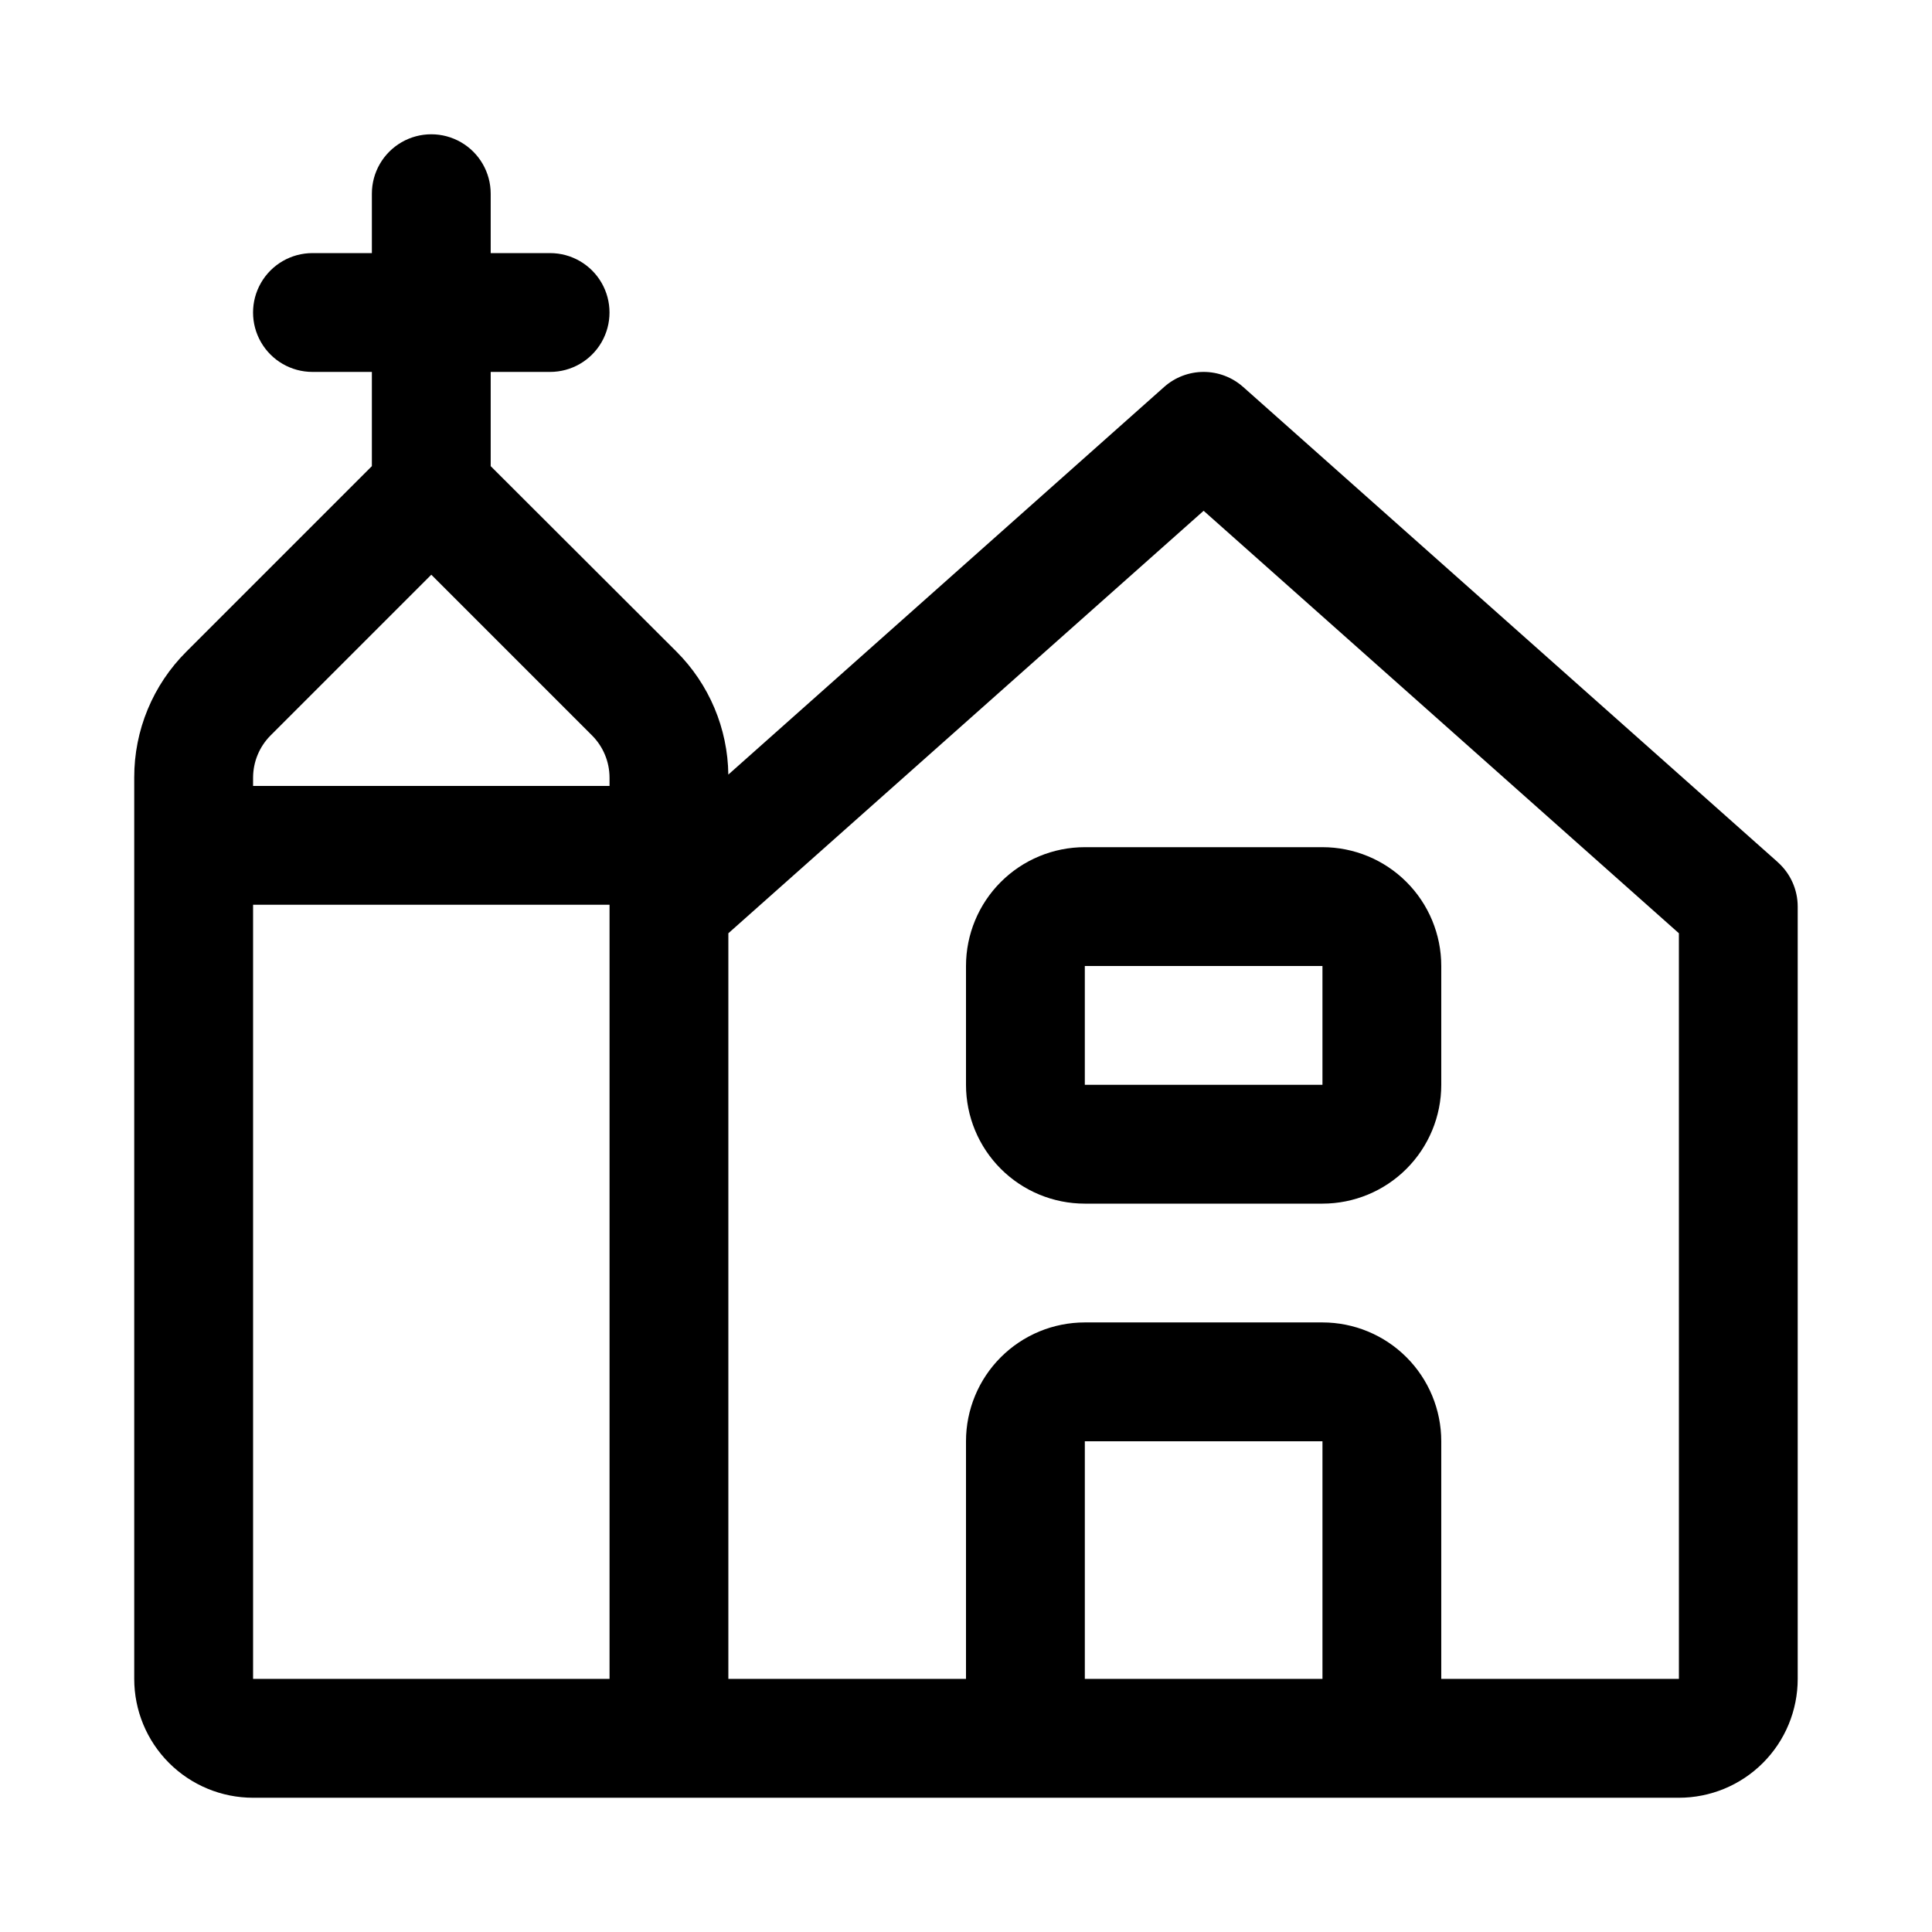
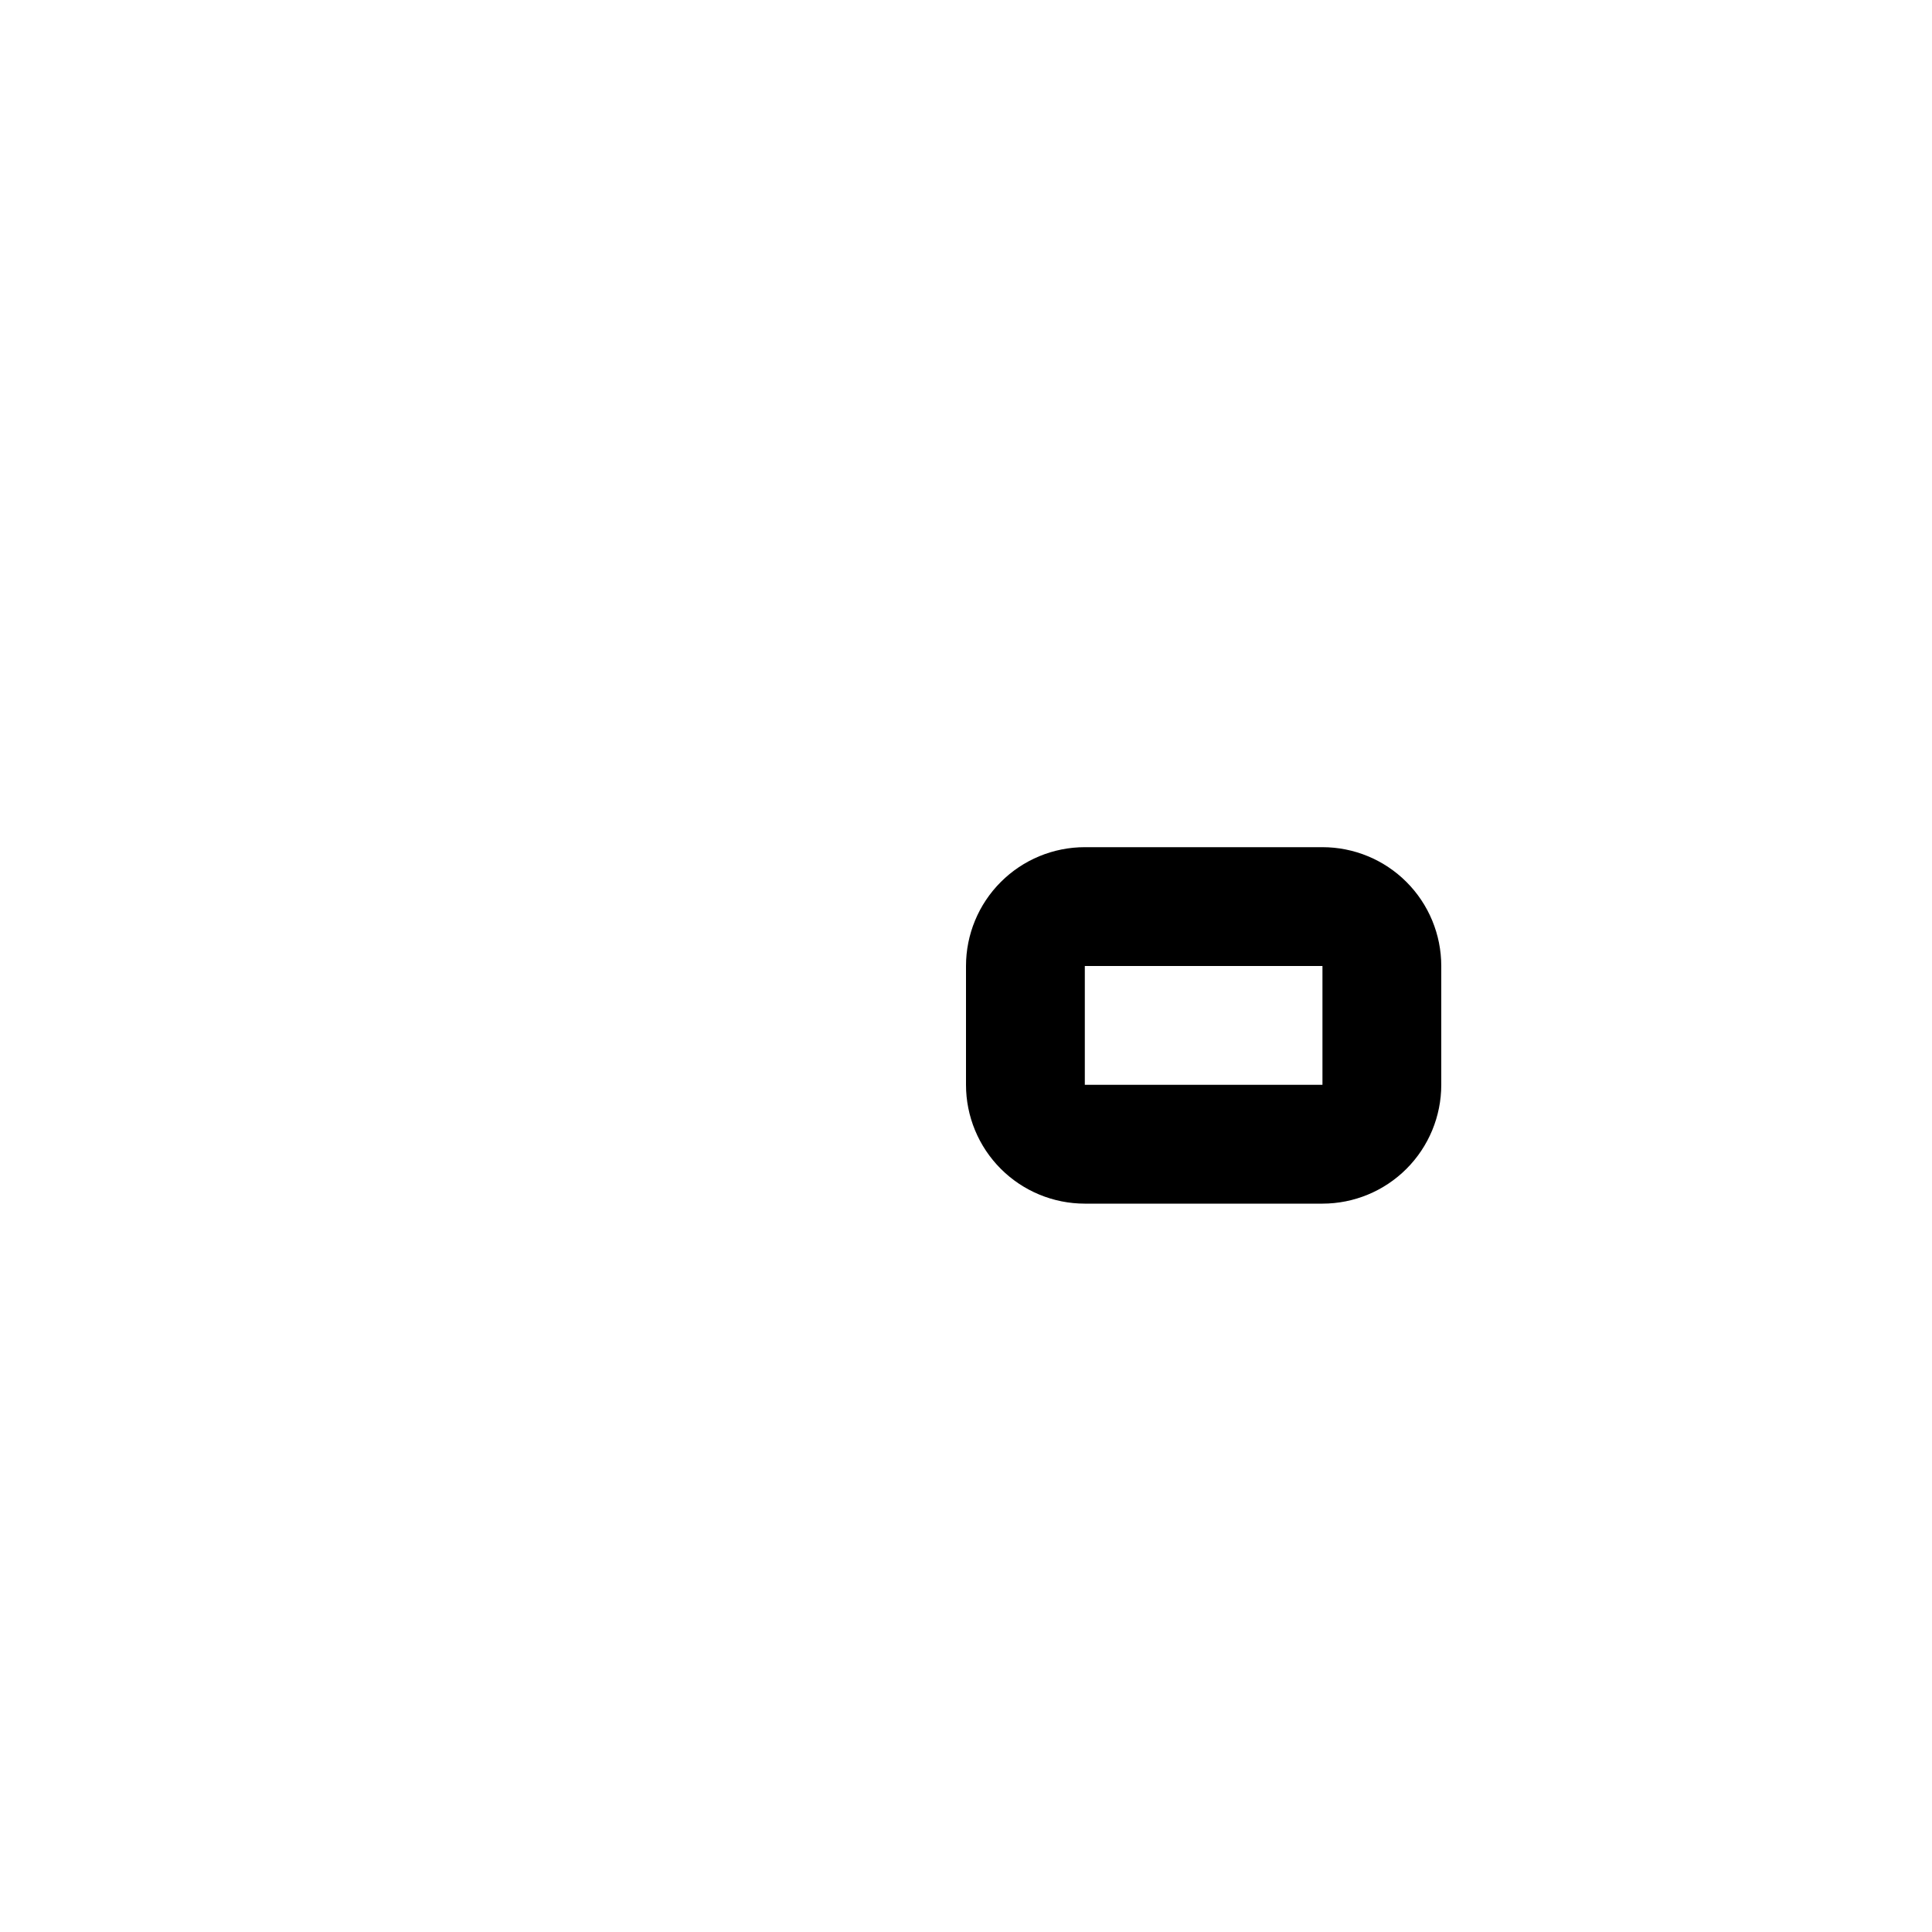
<svg xmlns="http://www.w3.org/2000/svg" fill="#000000" width="800px" height="800px" version="1.1" viewBox="144 144 512 512">
  <g>
-     <path d="m615.14 372.49-141.7-125.95v0.004c-2.883-2.566-6.606-3.981-10.461-3.981-3.859 0-7.582 1.414-10.465 3.981l-115.5 102.73c-0.148-12.246-5.09-23.953-13.762-32.605l-49.215-49.137v-24.969h15.742c5.625 0 10.824-3 13.637-7.871s2.812-10.875 0-15.746-8.012-7.871-13.637-7.871h-15.742v-15.746c0-5.625-3-10.82-7.871-13.633-4.871-2.812-10.875-2.812-15.746 0-4.871 2.812-7.871 8.008-7.871 13.633v15.746h-15.746c-5.625 0-10.82 3-13.633 7.871s-2.812 10.875 0 15.746 8.008 7.871 13.633 7.871h15.746v24.969l-49.137 49.137c-8.891 8.836-13.871 20.863-13.84 33.395v238.87c0 8.352 3.316 16.363 9.223 22.266 5.906 5.906 13.914 9.223 22.266 9.223h377.86c8.352 0 16.363-3.316 22.266-9.223 5.906-5.902 9.223-13.914 9.223-22.266v-204.67c0-4.492-1.918-8.773-5.273-11.762zm-404.07-22.434c0.016-4.172 1.672-8.172 4.613-11.133l42.617-42.617 42.617 42.617h0.004c2.938 2.961 4.598 6.961 4.613 11.133v2.219h-94.465zm0 33.707h94.465v205.16h-94.465zm220.42 205.16v-62.977h62.977v62.977zm157.44 0h-62.98v-62.977c0-8.348-3.316-16.359-9.223-22.266-5.902-5.902-13.914-9.223-22.266-9.223h-62.973c-8.352 0-16.363 3.32-22.266 9.223-5.906 5.906-9.223 13.918-9.223 22.266v62.977h-62.977v-197.6l125.95-111.96 125.95 111.96z" />
    <path d="m400 400v31.488c0 8.348 3.316 16.359 9.223 22.266 5.902 5.902 13.914 9.223 22.266 9.223h62.977-0.004c8.352 0 16.363-3.32 22.266-9.223 5.906-5.906 9.223-13.918 9.223-22.266v-31.488c0-8.352-3.316-16.363-9.223-22.266-5.902-5.906-13.914-9.223-22.266-9.223h-62.973c-8.352 0-16.363 3.316-22.266 9.223-5.906 5.902-9.223 13.914-9.223 22.266zm94.465 31.488h-62.977v-31.488h62.977z" />
  </g>
</svg>